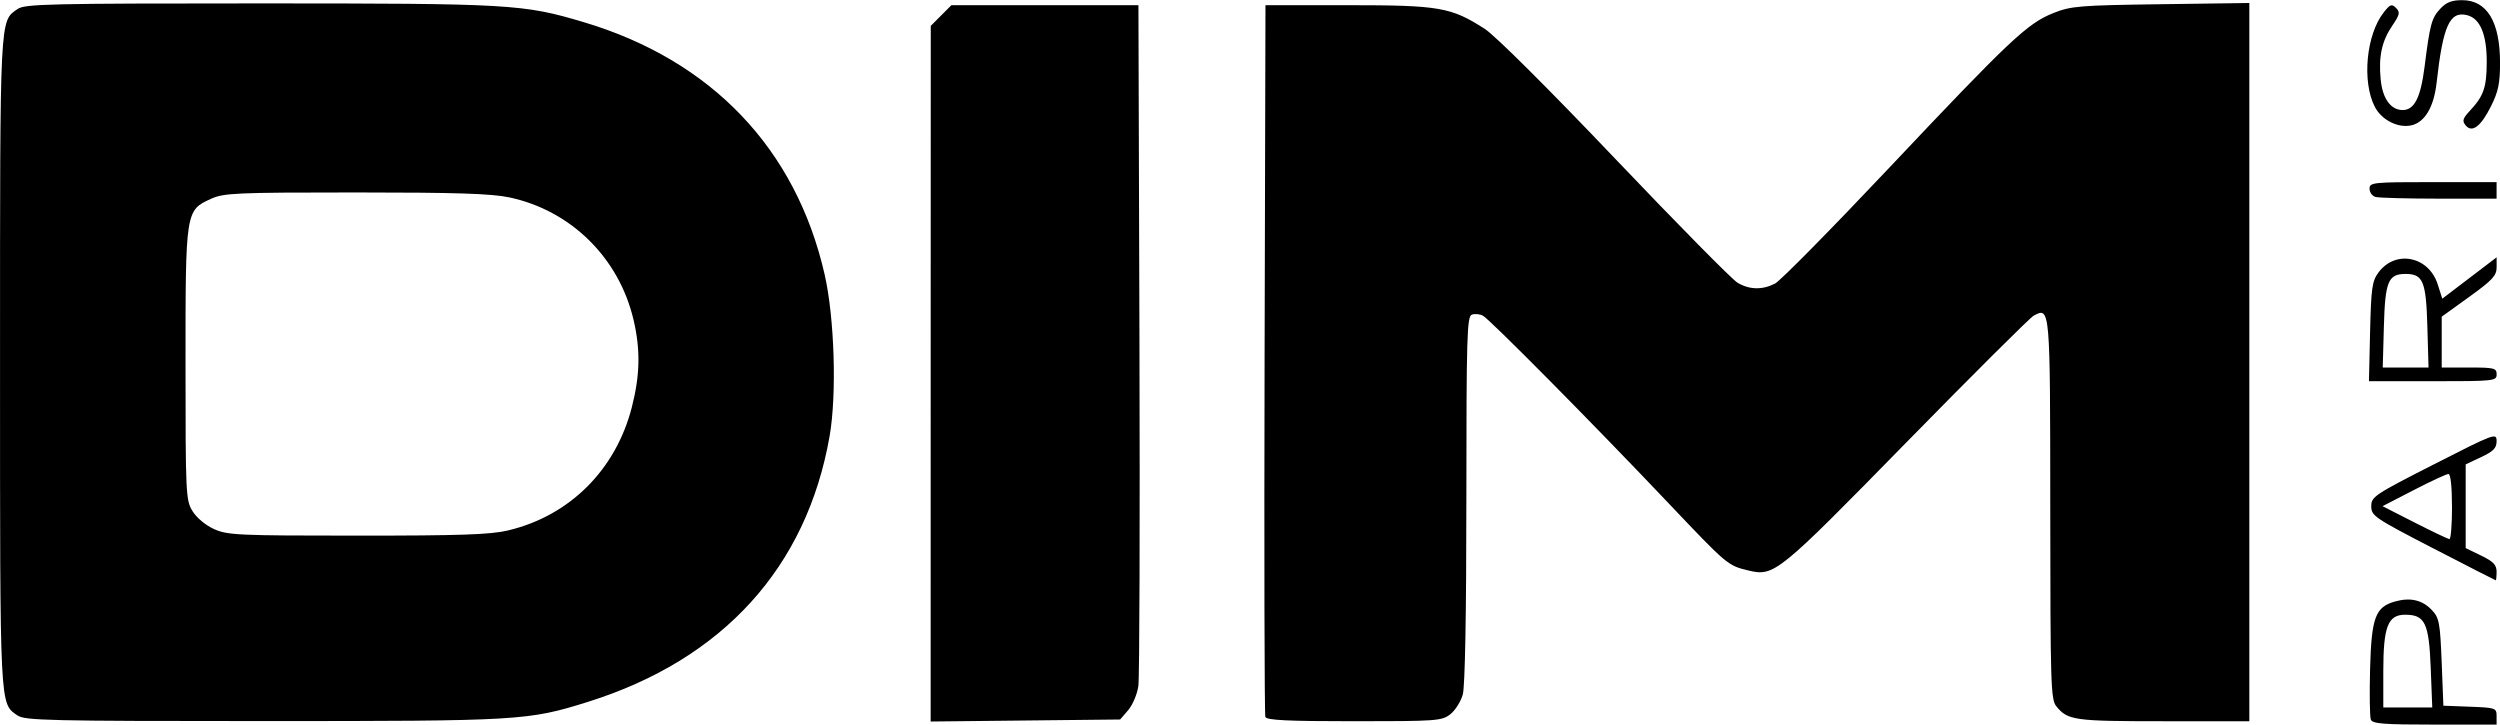
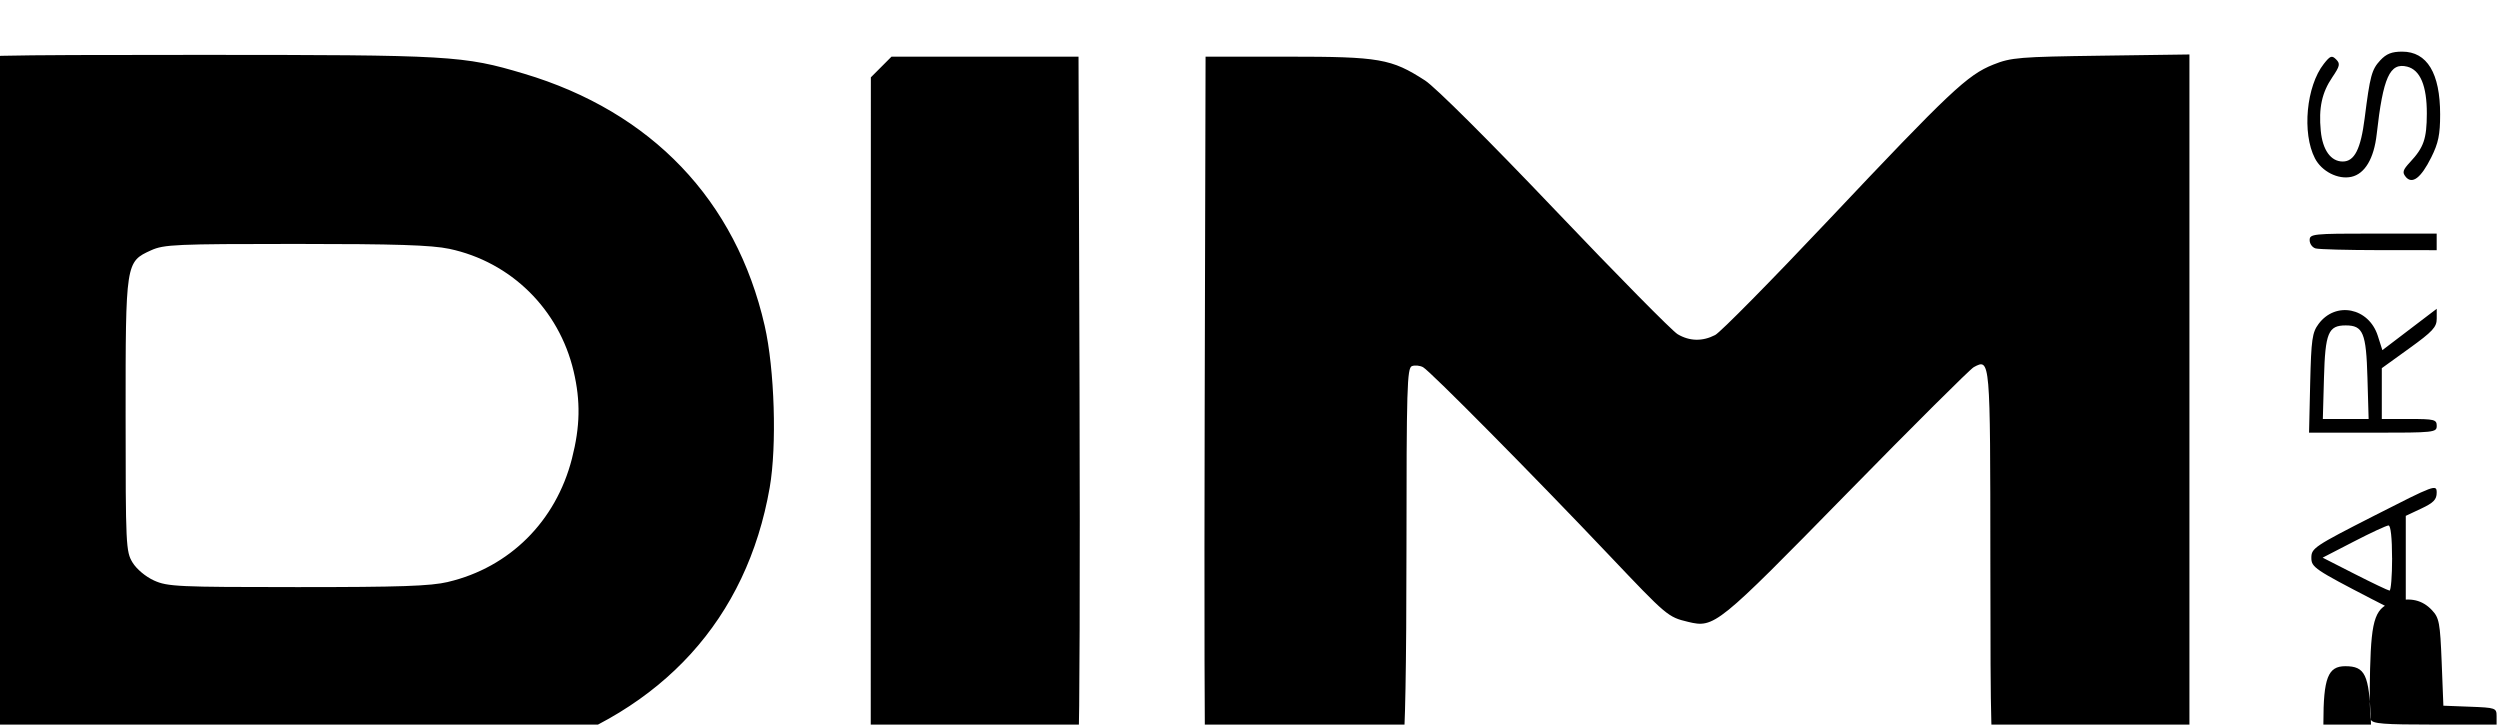
<svg xmlns="http://www.w3.org/2000/svg" width="61.637mm" height="17.865mm" version="1.1" viewBox="0 0 61.637 17.865">
  <g transform="translate(-51.858 -66.41)">
-     <path d="m110.31 84.15c-0.026-0.069-0.034-0.631-0.018-1.249 0.034-1.269 0.13-1.528 0.62-1.663 0.377-0.104 0.67-0.034 0.905 0.215 0.179 0.191 0.201 0.307 0.24 1.283l0.042 1.073 0.656 0.025c0.634 0.024 0.656 0.032 0.656 0.233v0.208h-1.527c-1.269 0-1.535-0.021-1.575-0.125zm1.477-1.269c-0.043-1.11-0.141-1.315-0.63-1.315-0.426 0-0.539 0.292-0.539 1.393v0.893h1.207zm-59.495 1.171c-0.444-0.311-0.433-0.091-0.433-8.71 0-8.619-0.011-8.399 0.433-8.71 0.178-0.124 0.769-0.138 5.957-0.138 6.216 3.68e-4 6.507 0.017 8.003 0.463 3.146 0.938 5.229 3.119 5.936 6.215 0.245 1.071 0.303 2.961 0.124 3.989-0.565 3.237-2.633 5.511-5.961 6.554-1.474 0.462-1.669 0.473-8.008 0.473-5.275 0-5.874-0.014-6.051-0.138zm12.09-4.564c1.517-0.358 2.659-1.494 3.054-3.039 0.203-0.793 0.215-1.419 0.041-2.157-0.36-1.528-1.545-2.694-3.064-3.016-0.441-0.093-1.317-0.121-3.791-0.121-2.95 3.44e-4 -3.246 0.013-3.562 0.157-0.627 0.285-0.629 0.293-0.628 4.086 2.91e-4 3.192 0.007 3.343 0.171 3.612 0.099 0.162 0.322 0.349 0.529 0.443 0.333 0.151 0.584 0.163 3.533 0.163 2.538 4.76e-4 3.284-0.025 3.717-0.127zm10.421 4.516c-4.5e-4 -0.107-8.1e-5 -3.966 7.94e-4 -8.575l0.002-8.381 0.509-0.51h4.611l0.025 8.213c0.014 4.517 0.002 8.375-0.027 8.574-0.028 0.199-0.141 0.465-0.25 0.593l-0.199 0.231-4.672 0.05zm8.252 0.081c-0.022-0.058-0.031-4.03-0.019-8.826l0.022-8.721h2.032c2.261 0 2.547 0.05 3.379 0.587 0.253 0.163 1.577 1.482 3.209 3.196 1.528 1.605 2.886 2.982 3.019 3.06 0.295 0.175 0.613 0.181 0.925 0.02 0.13-0.067 1.388-1.343 2.795-2.834 2.994-3.173 3.424-3.579 4.064-3.834 0.438-0.175 0.636-0.191 2.654-0.219l2.18-0.03v17.708h-2.122c-2.202 0-2.356-0.022-2.638-0.37-0.135-0.166-0.146-0.554-0.148-4.848-2e-3 -5.007-1e-3 -5-0.409-4.781-0.09 0.048-1.503 1.455-3.139 3.125-3.186 3.253-3.257 3.311-3.904 3.155-0.498-0.12-0.518-0.137-1.943-1.639-1.861-1.963-4.417-4.545-4.592-4.64-0.078-0.042-0.202-0.054-0.275-0.026-0.119 0.046-0.133 0.537-0.134 4.551-2.64e-4 2.823-0.033 4.616-0.088 4.813-0.048 0.173-0.186 0.392-0.307 0.487-0.209 0.164-0.332 0.173-2.37 0.173-1.642 0-2.16-0.025-2.191-0.106zm28.79-4.157c-1.447-0.749-1.524-0.801-1.524-1.036 0-0.235 0.075-0.285 1.545-1.034 1.504-0.766 1.545-0.781 1.545-0.572 0 0.172-0.077 0.251-0.381 0.394l-0.381 0.179v2.064l0.381 0.185c0.301 0.146 0.381 0.23 0.381 0.398 0 0.117-0.01 0.212-0.021 0.211-0.012-8.46e-4 -0.707-0.356-1.545-0.79zm0.466-1.028c0-0.496-0.034-0.804-0.087-0.804-0.048 0-0.433 0.178-0.856 0.397l-0.769 0.397 0.793 0.404c0.436 0.222 0.821 0.405 0.856 0.408 0.035 0.002 0.064-0.358 0.064-0.8zm-2.019-4.312c0.026-1.081 0.05-1.249 0.207-1.46 0.42-0.566 1.238-0.402 1.46 0.292l0.113 0.354 1.34-1.02v0.244c0 0.208-0.1 0.316-0.677 0.732l-0.677 0.488v1.253h0.677c0.621 0 0.677 0.014 0.677 0.169 0 0.163-0.056 0.169-1.574 0.169h-1.574zm1.412-0.13c-0.031-1.112-0.106-1.294-0.536-1.294s-0.505 0.182-0.536 1.294l-0.028 1.013h1.129zm-1.277-3.192c-0.082-0.022-0.148-0.114-0.148-0.203 0-0.155 0.076-0.163 1.566-0.163h1.566v0.409l-1.418-0.001c-0.78-7.67e-4 -1.485-0.019-1.566-0.042zm2.219-1.768c-0.088-0.106-0.069-0.168 0.108-0.358 0.339-0.364 0.412-0.575 0.414-1.198 2e-3 -0.684-0.162-1.077-0.485-1.158-0.428-0.107-0.594 0.262-0.751 1.667-0.067 0.599-0.292 0.977-0.625 1.05-0.328 0.072-0.731-0.133-0.898-0.457-0.321-0.621-0.213-1.779 0.219-2.328 0.158-0.201 0.198-0.216 0.304-0.11 0.105 0.105 0.093 0.163-0.094 0.439-0.258 0.38-0.339 0.757-0.285 1.322 0.045 0.473 0.248 0.756 0.542 0.756 0.289 0 0.444-0.306 0.54-1.065 0.133-1.051 0.173-1.201 0.385-1.43 0.15-0.161 0.283-0.214 0.541-0.214 0.614 0 0.935 0.532 0.935 1.547 0 0.499-0.043 0.708-0.22 1.062-0.254 0.509-0.469 0.671-0.631 0.476z" stroke-width=".265" />
+     <path d="m110.31 84.15c-0.026-0.069-0.034-0.631-0.018-1.249 0.034-1.269 0.13-1.528 0.62-1.663 0.377-0.104 0.67-0.034 0.905 0.215 0.179 0.191 0.201 0.307 0.24 1.283l0.042 1.073 0.656 0.025c0.634 0.024 0.656 0.032 0.656 0.233v0.208h-1.527c-1.269 0-1.535-0.021-1.575-0.125zc-0.043-1.11-0.141-1.315-0.63-1.315-0.426 0-0.539 0.292-0.539 1.393v0.893h1.207zm-59.495 1.171c-0.444-0.311-0.433-0.091-0.433-8.71 0-8.619-0.011-8.399 0.433-8.71 0.178-0.124 0.769-0.138 5.957-0.138 6.216 3.68e-4 6.507 0.017 8.003 0.463 3.146 0.938 5.229 3.119 5.936 6.215 0.245 1.071 0.303 2.961 0.124 3.989-0.565 3.237-2.633 5.511-5.961 6.554-1.474 0.462-1.669 0.473-8.008 0.473-5.275 0-5.874-0.014-6.051-0.138zm12.09-4.564c1.517-0.358 2.659-1.494 3.054-3.039 0.203-0.793 0.215-1.419 0.041-2.157-0.36-1.528-1.545-2.694-3.064-3.016-0.441-0.093-1.317-0.121-3.791-0.121-2.95 3.44e-4 -3.246 0.013-3.562 0.157-0.627 0.285-0.629 0.293-0.628 4.086 2.91e-4 3.192 0.007 3.343 0.171 3.612 0.099 0.162 0.322 0.349 0.529 0.443 0.333 0.151 0.584 0.163 3.533 0.163 2.538 4.76e-4 3.284-0.025 3.717-0.127zm10.421 4.516c-4.5e-4 -0.107-8.1e-5 -3.966 7.94e-4 -8.575l0.002-8.381 0.509-0.51h4.611l0.025 8.213c0.014 4.517 0.002 8.375-0.027 8.574-0.028 0.199-0.141 0.465-0.25 0.593l-0.199 0.231-4.672 0.05zm8.252 0.081c-0.022-0.058-0.031-4.03-0.019-8.826l0.022-8.721h2.032c2.261 0 2.547 0.05 3.379 0.587 0.253 0.163 1.577 1.482 3.209 3.196 1.528 1.605 2.886 2.982 3.019 3.06 0.295 0.175 0.613 0.181 0.925 0.02 0.13-0.067 1.388-1.343 2.795-2.834 2.994-3.173 3.424-3.579 4.064-3.834 0.438-0.175 0.636-0.191 2.654-0.219l2.18-0.03v17.708h-2.122c-2.202 0-2.356-0.022-2.638-0.37-0.135-0.166-0.146-0.554-0.148-4.848-2e-3 -5.007-1e-3 -5-0.409-4.781-0.09 0.048-1.503 1.455-3.139 3.125-3.186 3.253-3.257 3.311-3.904 3.155-0.498-0.12-0.518-0.137-1.943-1.639-1.861-1.963-4.417-4.545-4.592-4.64-0.078-0.042-0.202-0.054-0.275-0.026-0.119 0.046-0.133 0.537-0.134 4.551-2.64e-4 2.823-0.033 4.616-0.088 4.813-0.048 0.173-0.186 0.392-0.307 0.487-0.209 0.164-0.332 0.173-2.37 0.173-1.642 0-2.16-0.025-2.191-0.106zm28.79-4.157c-1.447-0.749-1.524-0.801-1.524-1.036 0-0.235 0.075-0.285 1.545-1.034 1.504-0.766 1.545-0.781 1.545-0.572 0 0.172-0.077 0.251-0.381 0.394l-0.381 0.179v2.064l0.381 0.185c0.301 0.146 0.381 0.23 0.381 0.398 0 0.117-0.01 0.212-0.021 0.211-0.012-8.46e-4 -0.707-0.356-1.545-0.79zm0.466-1.028c0-0.496-0.034-0.804-0.087-0.804-0.048 0-0.433 0.178-0.856 0.397l-0.769 0.397 0.793 0.404c0.436 0.222 0.821 0.405 0.856 0.408 0.035 0.002 0.064-0.358 0.064-0.8zm-2.019-4.312c0.026-1.081 0.05-1.249 0.207-1.46 0.42-0.566 1.238-0.402 1.46 0.292l0.113 0.354 1.34-1.02v0.244c0 0.208-0.1 0.316-0.677 0.732l-0.677 0.488v1.253h0.677c0.621 0 0.677 0.014 0.677 0.169 0 0.163-0.056 0.169-1.574 0.169h-1.574zm1.412-0.13c-0.031-1.112-0.106-1.294-0.536-1.294s-0.505 0.182-0.536 1.294l-0.028 1.013h1.129zm-1.277-3.192c-0.082-0.022-0.148-0.114-0.148-0.203 0-0.155 0.076-0.163 1.566-0.163h1.566v0.409l-1.418-0.001c-0.78-7.67e-4 -1.485-0.019-1.566-0.042zm2.219-1.768c-0.088-0.106-0.069-0.168 0.108-0.358 0.339-0.364 0.412-0.575 0.414-1.198 2e-3 -0.684-0.162-1.077-0.485-1.158-0.428-0.107-0.594 0.262-0.751 1.667-0.067 0.599-0.292 0.977-0.625 1.05-0.328 0.072-0.731-0.133-0.898-0.457-0.321-0.621-0.213-1.779 0.219-2.328 0.158-0.201 0.198-0.216 0.304-0.11 0.105 0.105 0.093 0.163-0.094 0.439-0.258 0.38-0.339 0.757-0.285 1.322 0.045 0.473 0.248 0.756 0.542 0.756 0.289 0 0.444-0.306 0.54-1.065 0.133-1.051 0.173-1.201 0.385-1.43 0.15-0.161 0.283-0.214 0.541-0.214 0.614 0 0.935 0.532 0.935 1.547 0 0.499-0.043 0.708-0.22 1.062-0.254 0.509-0.469 0.671-0.631 0.476z" stroke-width=".265" />
  </g>
</svg>